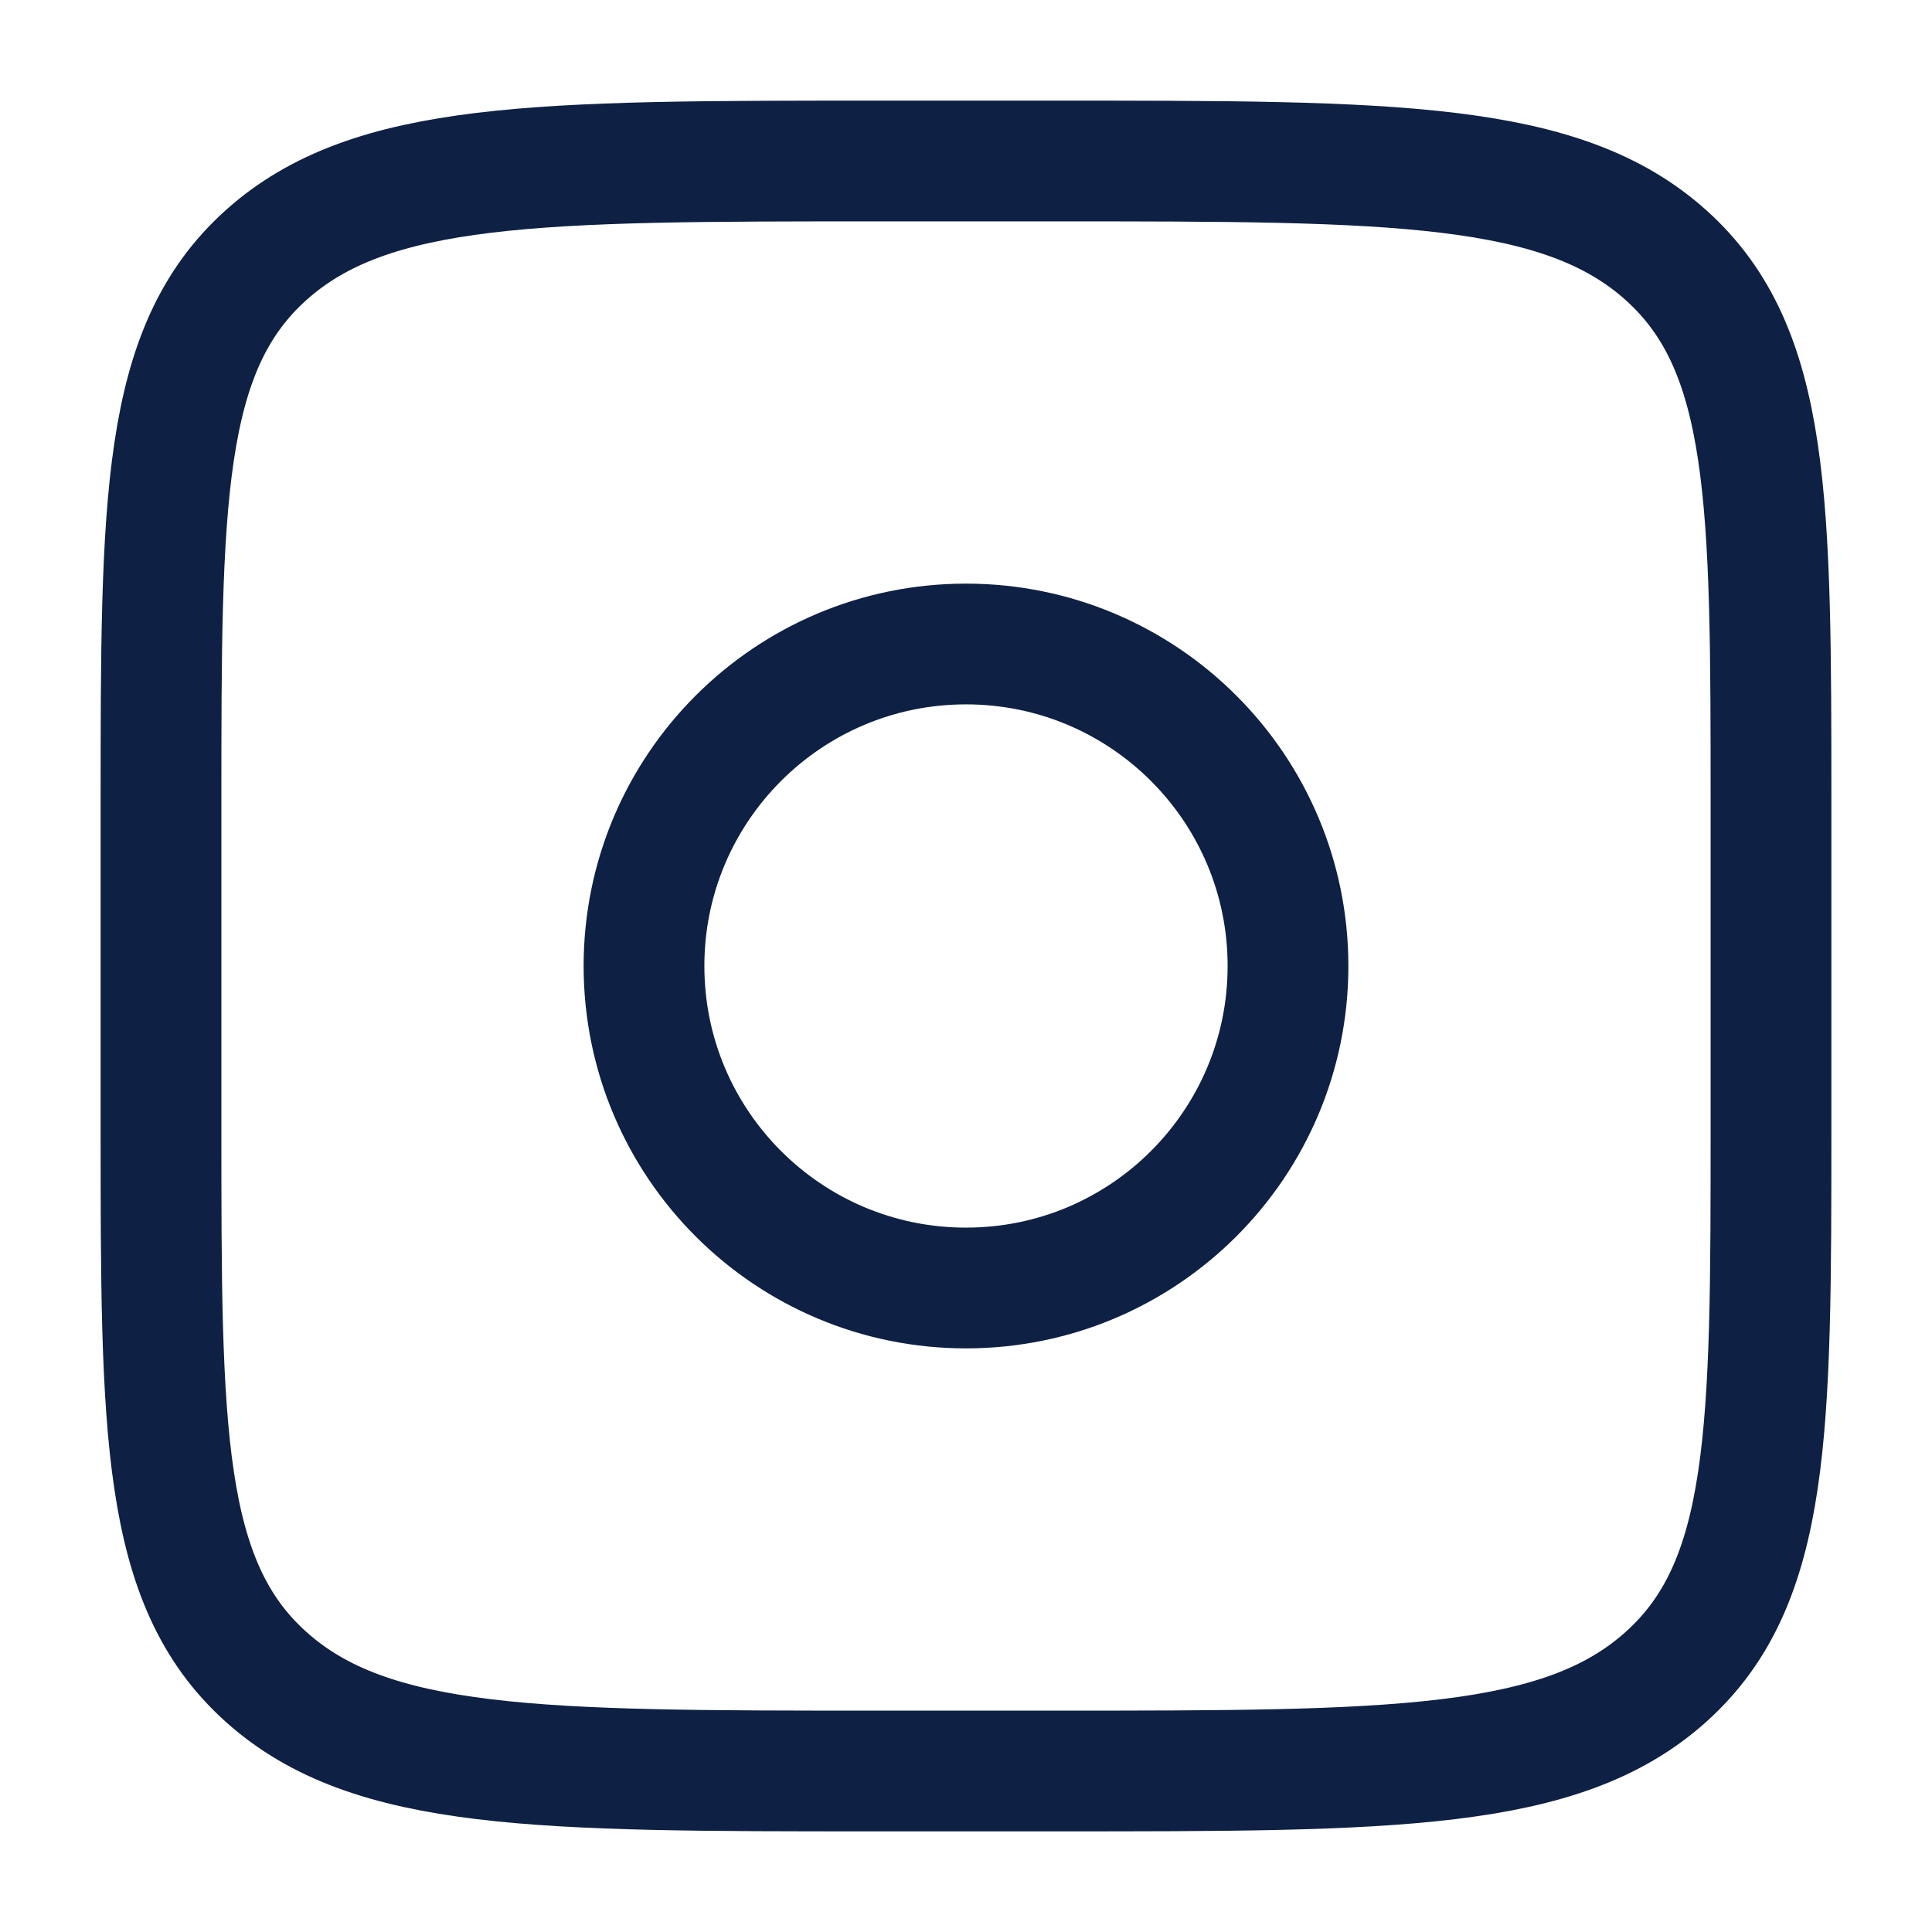
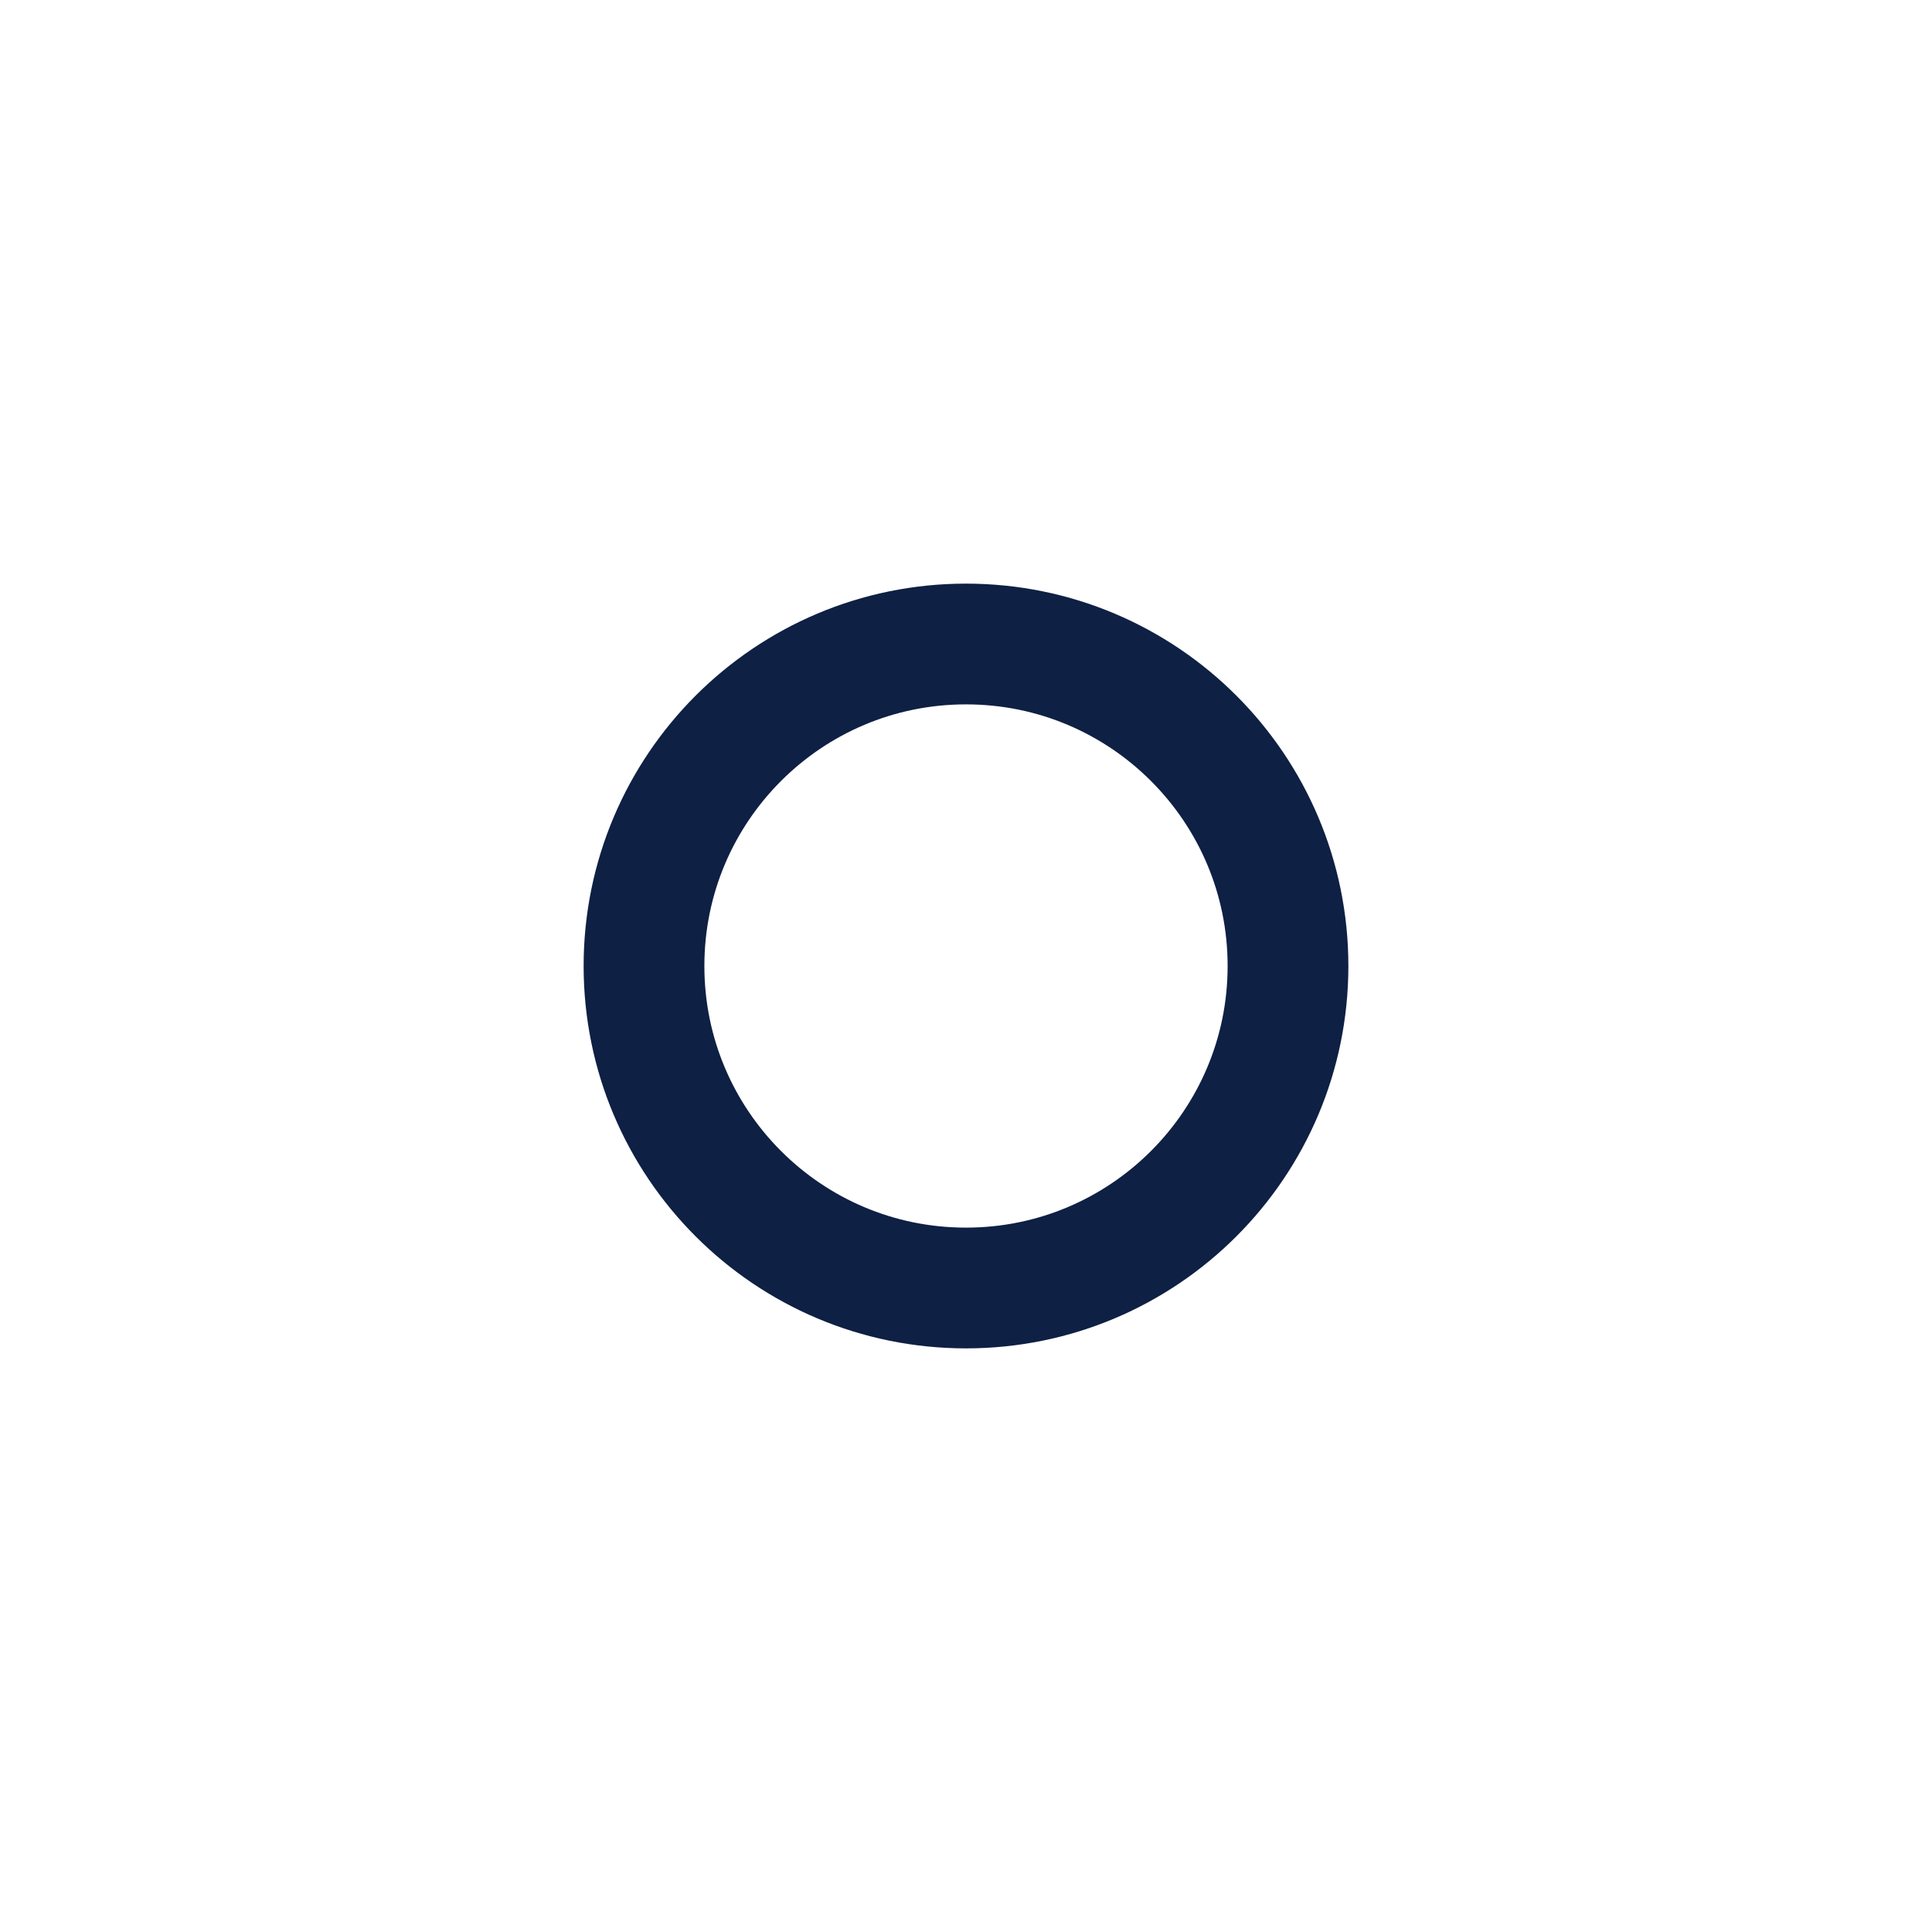
<svg xmlns="http://www.w3.org/2000/svg" width="24" height="24" viewBox="0 0 24 24" fill="none">
-   <path d="M2 10C2 6.229 2 4.343 3.302 3.172C4.604 2 6.699 2 10.889 2H13.111C17.301 2 19.396 2 20.698 3.172C22 4.343 22 6.229 22 10V14C22 17.771 22 19.657 20.698 20.828C19.396 22 17.301 22 13.111 22H10.889C6.699 22 4.604 22 3.302 20.828C2 19.657 2 17.771 2 14V10Z" stroke="#0E2043" stroke-width="1.5" />
  <path d="M16 12C16 14.209 14.209 16 12 16C9.791 16 8 14.209 8 12C8 9.791 9.791 8 12 8C14.209 8 16 9.791 16 12Z" stroke="#0E2043" stroke-width="1.5" />
</svg>